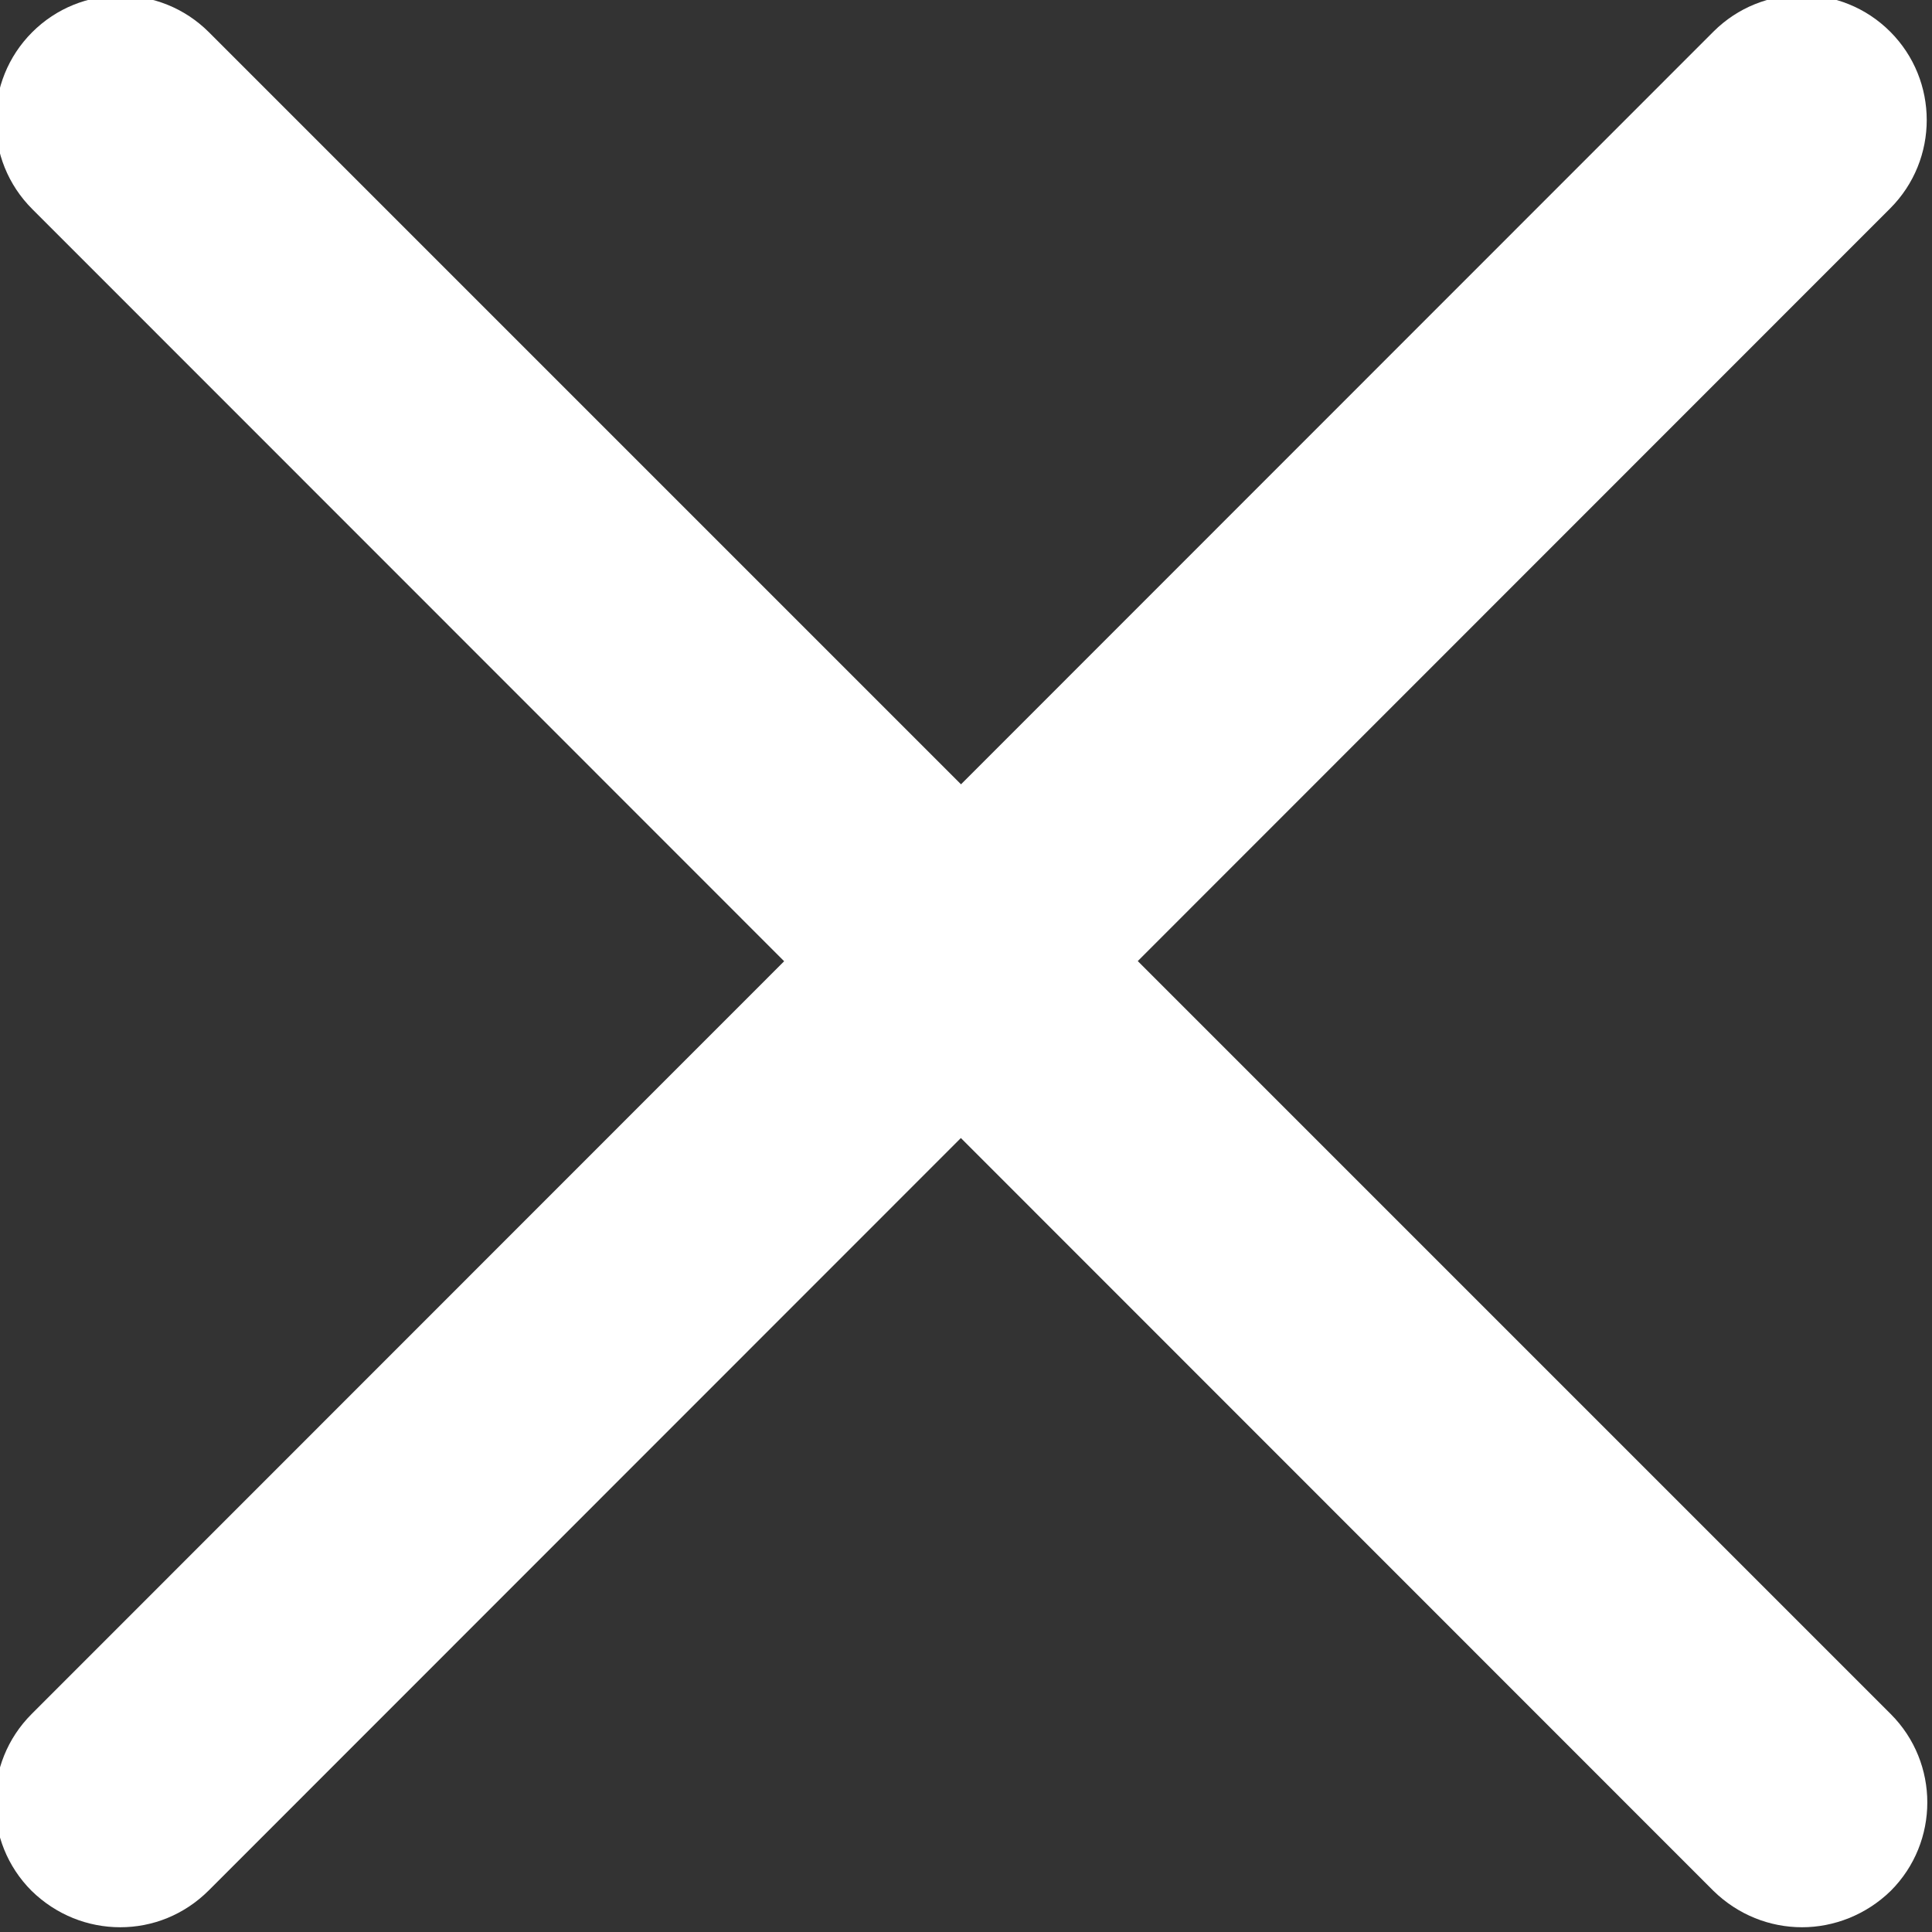
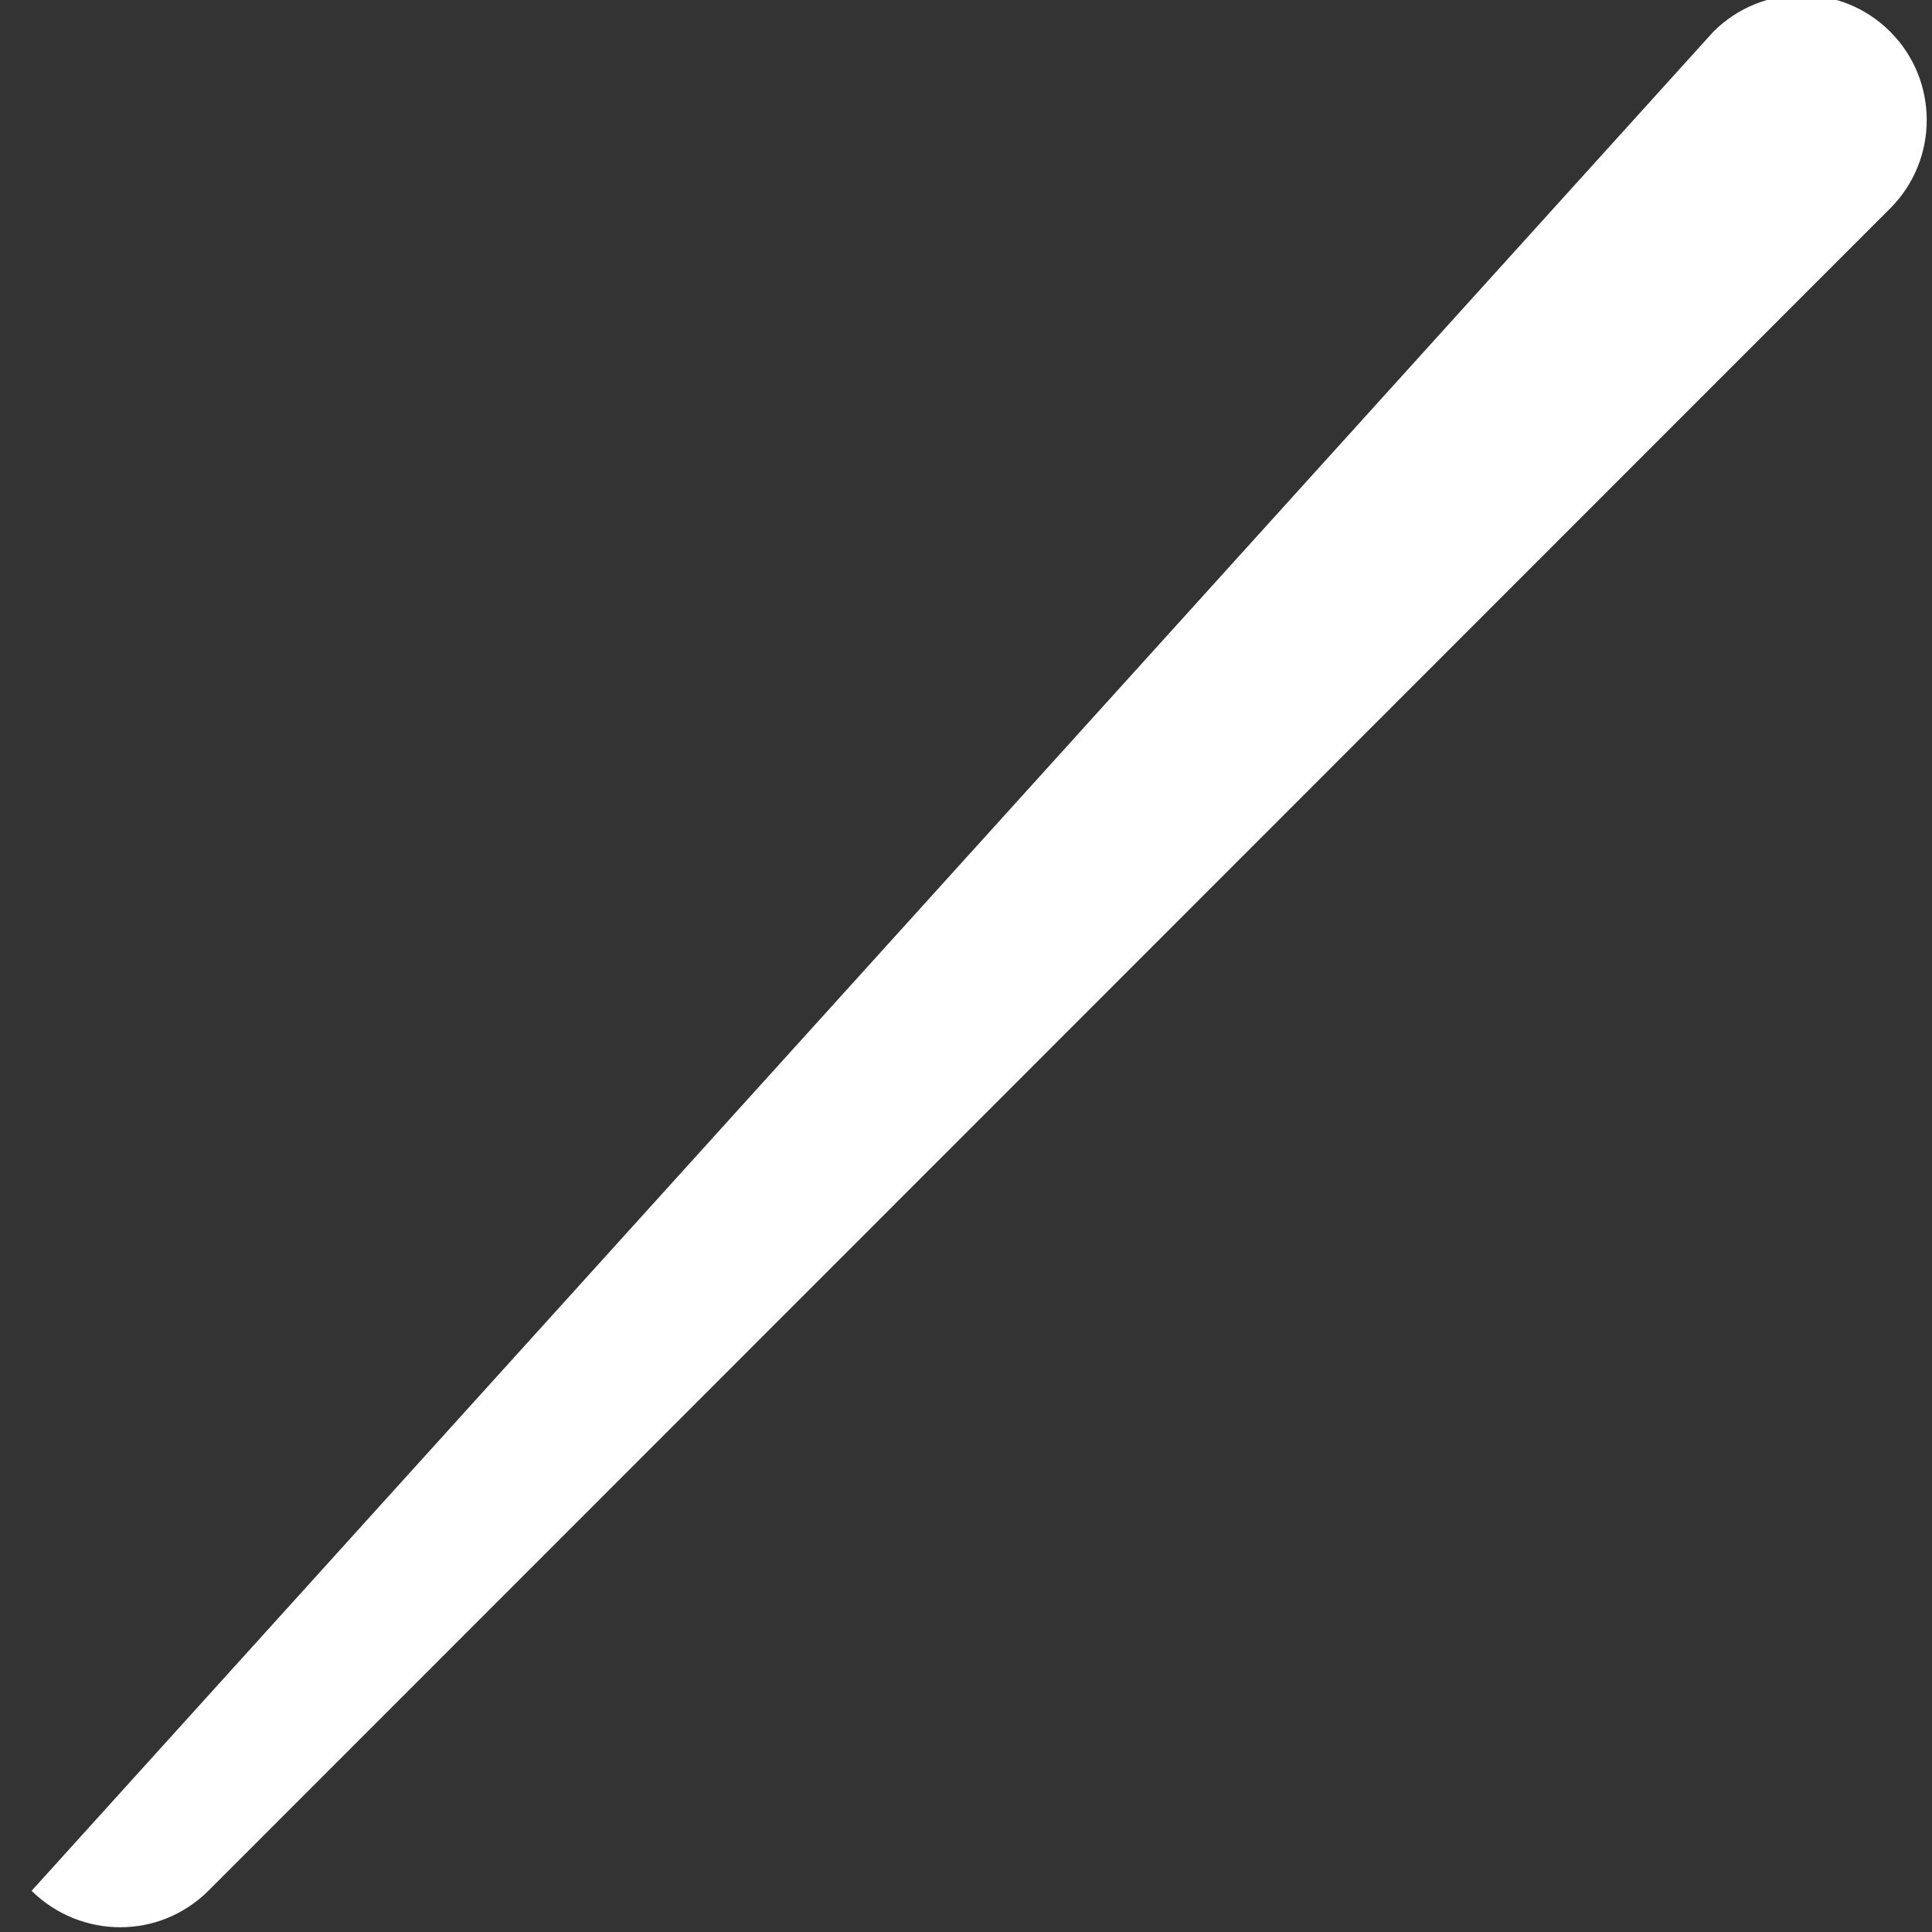
<svg xmlns="http://www.w3.org/2000/svg" version="1.1" id="Layer_1" x="0px" y="0px" width="200px" height="200px" viewBox="0 0 200 200" enable-background="new 0 0 200 200" xml:space="preserve">
  <rect x="0" y="0" width="200" height="200" fill="#333333" stroke="none" />
  <g>
-     <path fill="#FFFFFF" d="M12.448,199.508c-3.343,0-6.626-1.276-9.179-3.769c-5.045-5.047-5.045-13.253,0-18.299L177.373,3.276   c5.045-5.045,13.252-5.045,18.297,0c5.046,5.046,5.046,13.252,0,18.298L21.627,195.678   C19.074,198.231,15.792,199.508,12.448,199.508z" />
-     <path fill="#FFFFFF" d="M186.552,199.508c-3.344,0-6.626-1.276-9.179-3.769L3.33,21.635c-5.045-5.045-5.045-13.252,0-18.298   c5.046-5.045,13.252-5.045,18.298,0L195.73,177.44c5.046,5.046,5.046,13.252,0,18.299   C193.178,198.231,189.834,199.508,186.552,199.508z" />
+     <path fill="#FFFFFF" d="M12.448,199.508c-3.343,0-6.626-1.276-9.179-3.769L177.373,3.276   c5.045-5.045,13.252-5.045,18.297,0c5.046,5.046,5.046,13.252,0,18.298L21.627,195.678   C19.074,198.231,15.792,199.508,12.448,199.508z" />
  </g>
</svg>